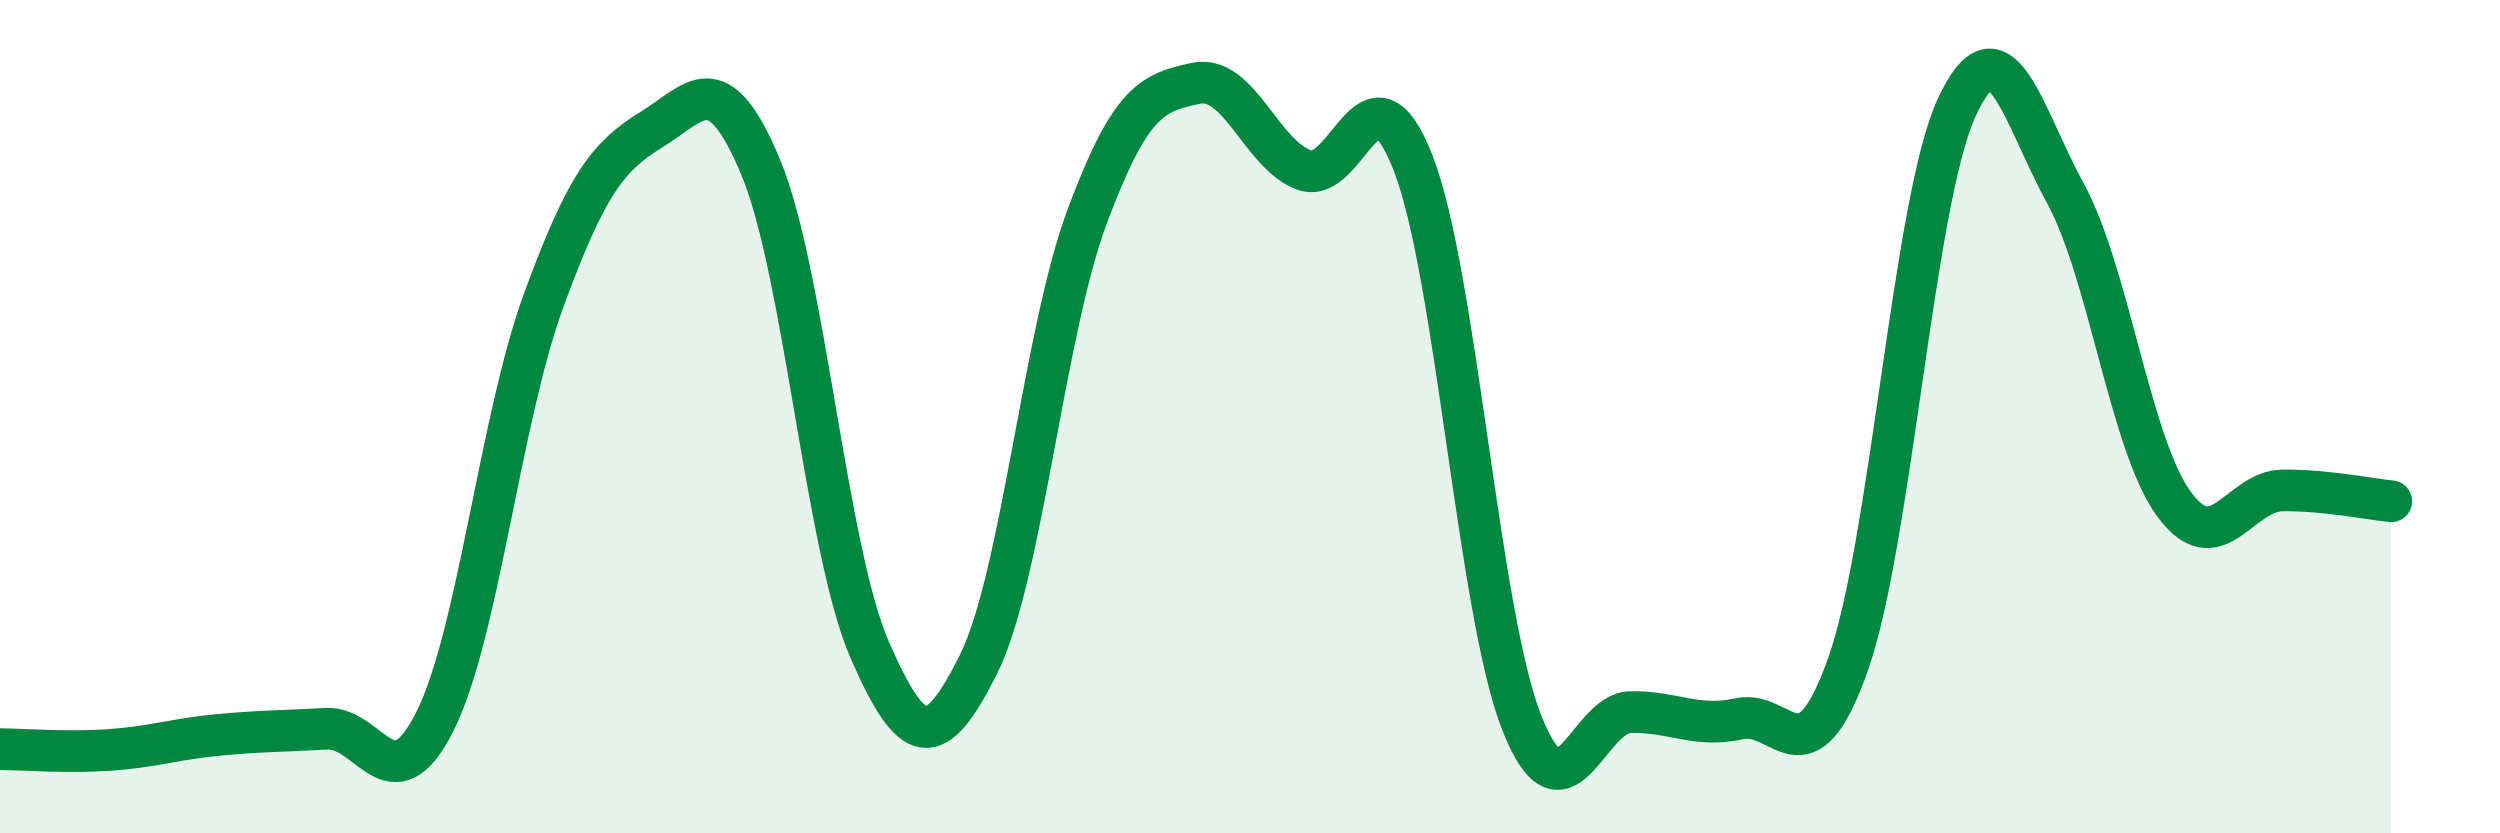
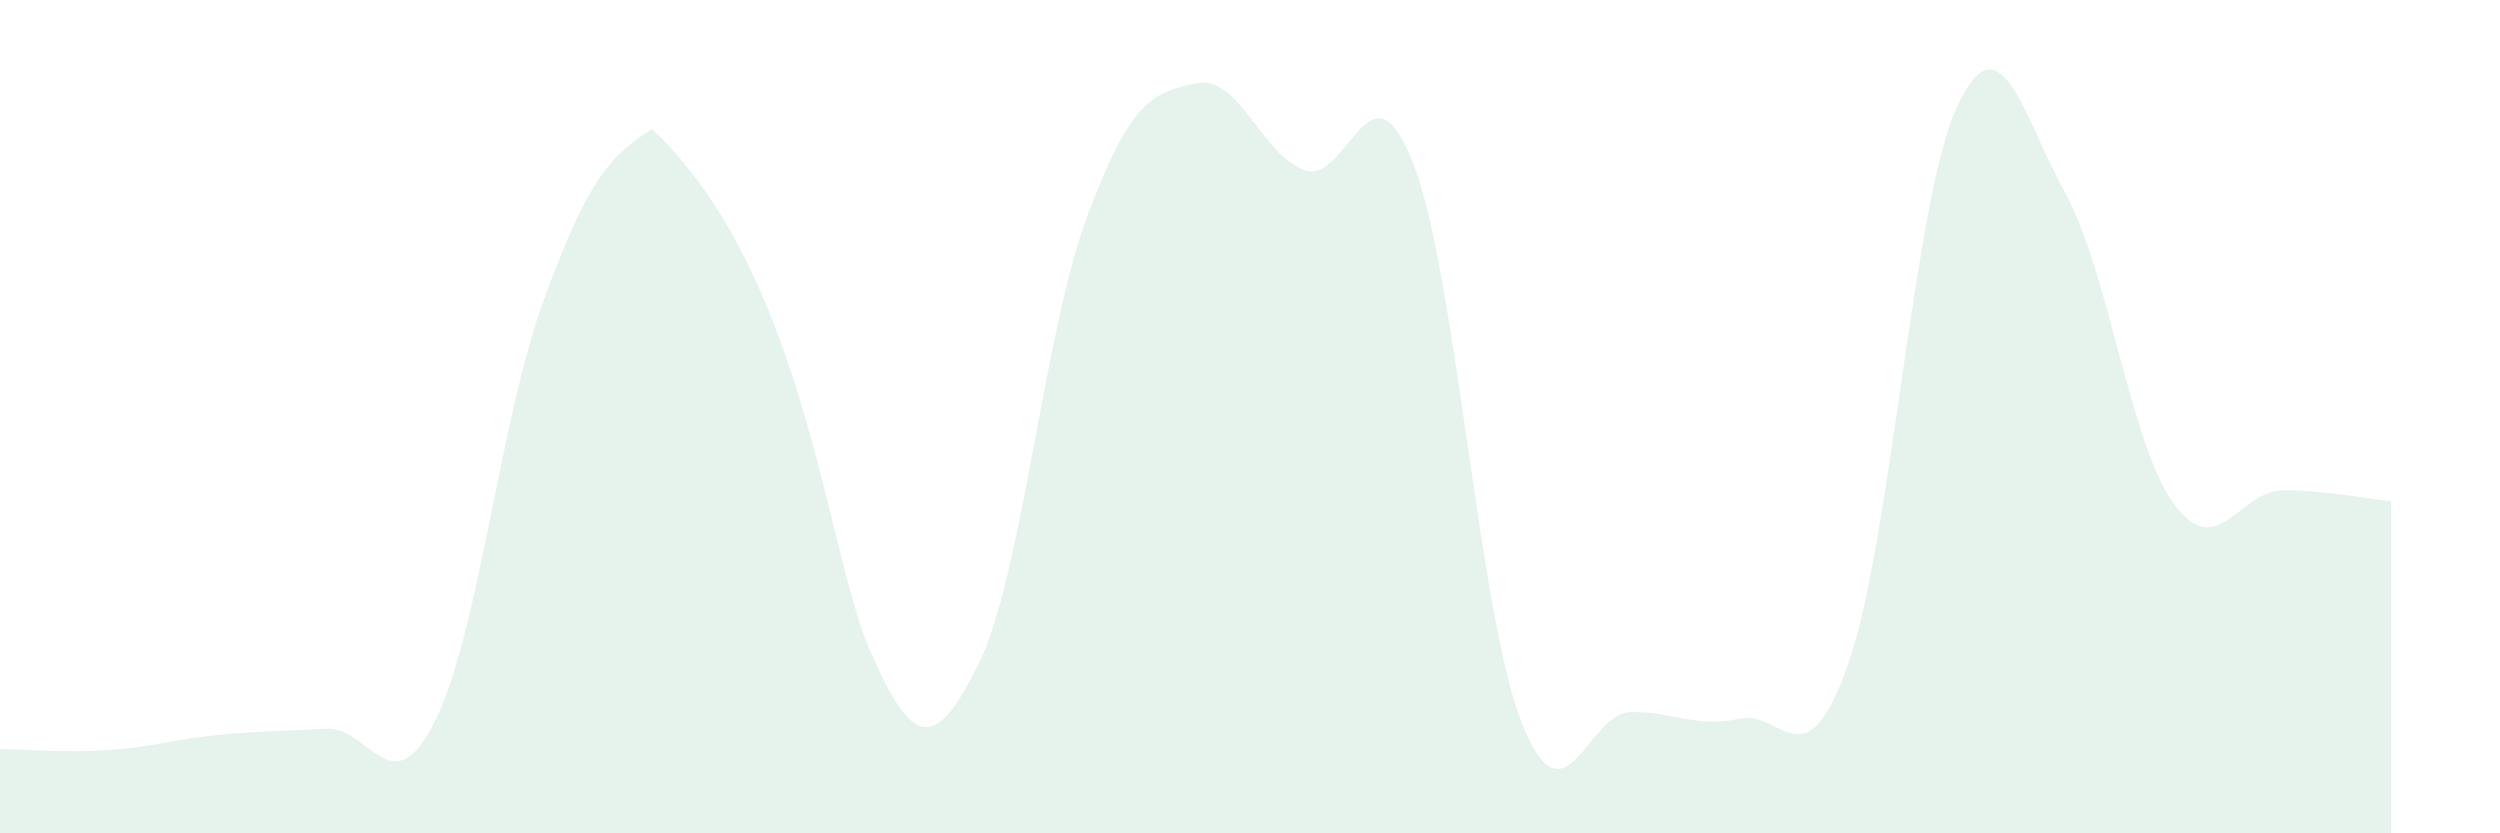
<svg xmlns="http://www.w3.org/2000/svg" width="60" height="20" viewBox="0 0 60 20">
-   <path d="M 0,17.98 C 0.52,17.98 1.57,18.07 2.61,18 C 3.65,17.93 4.18,17.74 5.22,17.64 C 6.26,17.54 6.79,17.55 7.83,17.49 C 8.87,17.43 9.39,19.38 10.43,17.33 C 11.47,15.28 12,10.08 13.04,7.23 C 14.08,4.38 14.61,3.74 15.65,3.1 C 16.69,2.46 17.22,1.52 18.26,4.02 C 19.3,6.52 19.83,13.2 20.87,15.59 C 21.91,17.98 22.44,18.03 23.48,15.95 C 24.52,13.87 25.05,7.99 26.09,5.2 C 27.13,2.41 27.66,2.22 28.7,2 C 29.74,1.78 30.26,3.7 31.3,4.08 C 32.34,4.46 32.87,1.25 33.91,3.9 C 34.95,6.55 35.48,14.7 36.52,17.34 C 37.56,19.98 38.09,17.11 39.13,17.09 C 40.17,17.07 40.7,17.48 41.74,17.25 C 42.78,17.02 43.31,18.88 44.35,15.95 C 45.39,13.02 45.92,4.84 46.96,2.58 C 48,0.32 48.53,2.74 49.57,4.64 C 50.61,6.54 51.13,10.66 52.17,12.09 C 53.21,13.52 53.74,11.78 54.78,11.77 C 55.82,11.76 56.87,11.98 57.39,12.03L57.39 20L0 20Z" fill="#008740" opacity="0.1" stroke-linecap="round" stroke-linejoin="round" />
-   <path d="M 0,17.98 C 0.52,17.98 1.57,18.07 2.61,18 C 3.65,17.93 4.18,17.74 5.22,17.64 C 6.26,17.54 6.79,17.55 7.83,17.49 C 8.87,17.43 9.39,19.38 10.43,17.33 C 11.47,15.28 12,10.08 13.04,7.23 C 14.08,4.38 14.61,3.74 15.65,3.1 C 16.69,2.46 17.22,1.52 18.26,4.02 C 19.3,6.52 19.83,13.2 20.87,15.59 C 21.91,17.98 22.44,18.03 23.48,15.95 C 24.52,13.87 25.05,7.99 26.09,5.2 C 27.13,2.41 27.66,2.22 28.7,2 C 29.74,1.78 30.26,3.7 31.3,4.08 C 32.34,4.46 32.87,1.25 33.91,3.9 C 34.95,6.55 35.48,14.7 36.52,17.34 C 37.56,19.98 38.09,17.11 39.13,17.09 C 40.17,17.07 40.7,17.48 41.74,17.25 C 42.78,17.02 43.31,18.88 44.35,15.95 C 45.39,13.02 45.92,4.84 46.96,2.58 C 48,0.32 48.53,2.74 49.57,4.64 C 50.61,6.54 51.13,10.66 52.17,12.09 C 53.21,13.52 53.74,11.78 54.78,11.77 C 55.82,11.76 56.87,11.98 57.39,12.03" stroke="#008740" stroke-width="1" fill="none" stroke-linecap="round" stroke-linejoin="round" />
+   <path d="M 0,17.98 C 0.52,17.98 1.57,18.07 2.61,18 C 3.65,17.93 4.18,17.74 5.22,17.64 C 6.26,17.54 6.79,17.55 7.83,17.49 C 8.87,17.43 9.39,19.38 10.43,17.33 C 11.47,15.28 12,10.08 13.04,7.23 C 14.08,4.38 14.61,3.74 15.65,3.1 C 19.3,6.52 19.83,13.2 20.87,15.59 C 21.91,17.98 22.44,18.03 23.48,15.95 C 24.52,13.87 25.05,7.99 26.09,5.2 C 27.13,2.41 27.66,2.22 28.7,2 C 29.74,1.78 30.26,3.7 31.3,4.08 C 32.34,4.46 32.87,1.25 33.91,3.9 C 34.95,6.55 35.48,14.7 36.52,17.34 C 37.56,19.98 38.09,17.11 39.13,17.09 C 40.17,17.07 40.7,17.48 41.74,17.25 C 42.78,17.02 43.31,18.88 44.35,15.95 C 45.39,13.02 45.92,4.84 46.96,2.58 C 48,0.32 48.53,2.74 49.57,4.64 C 50.61,6.54 51.13,10.66 52.17,12.09 C 53.21,13.52 53.74,11.78 54.78,11.77 C 55.82,11.76 56.87,11.98 57.39,12.03L57.39 20L0 20Z" fill="#008740" opacity="0.1" stroke-linecap="round" stroke-linejoin="round" />
</svg>